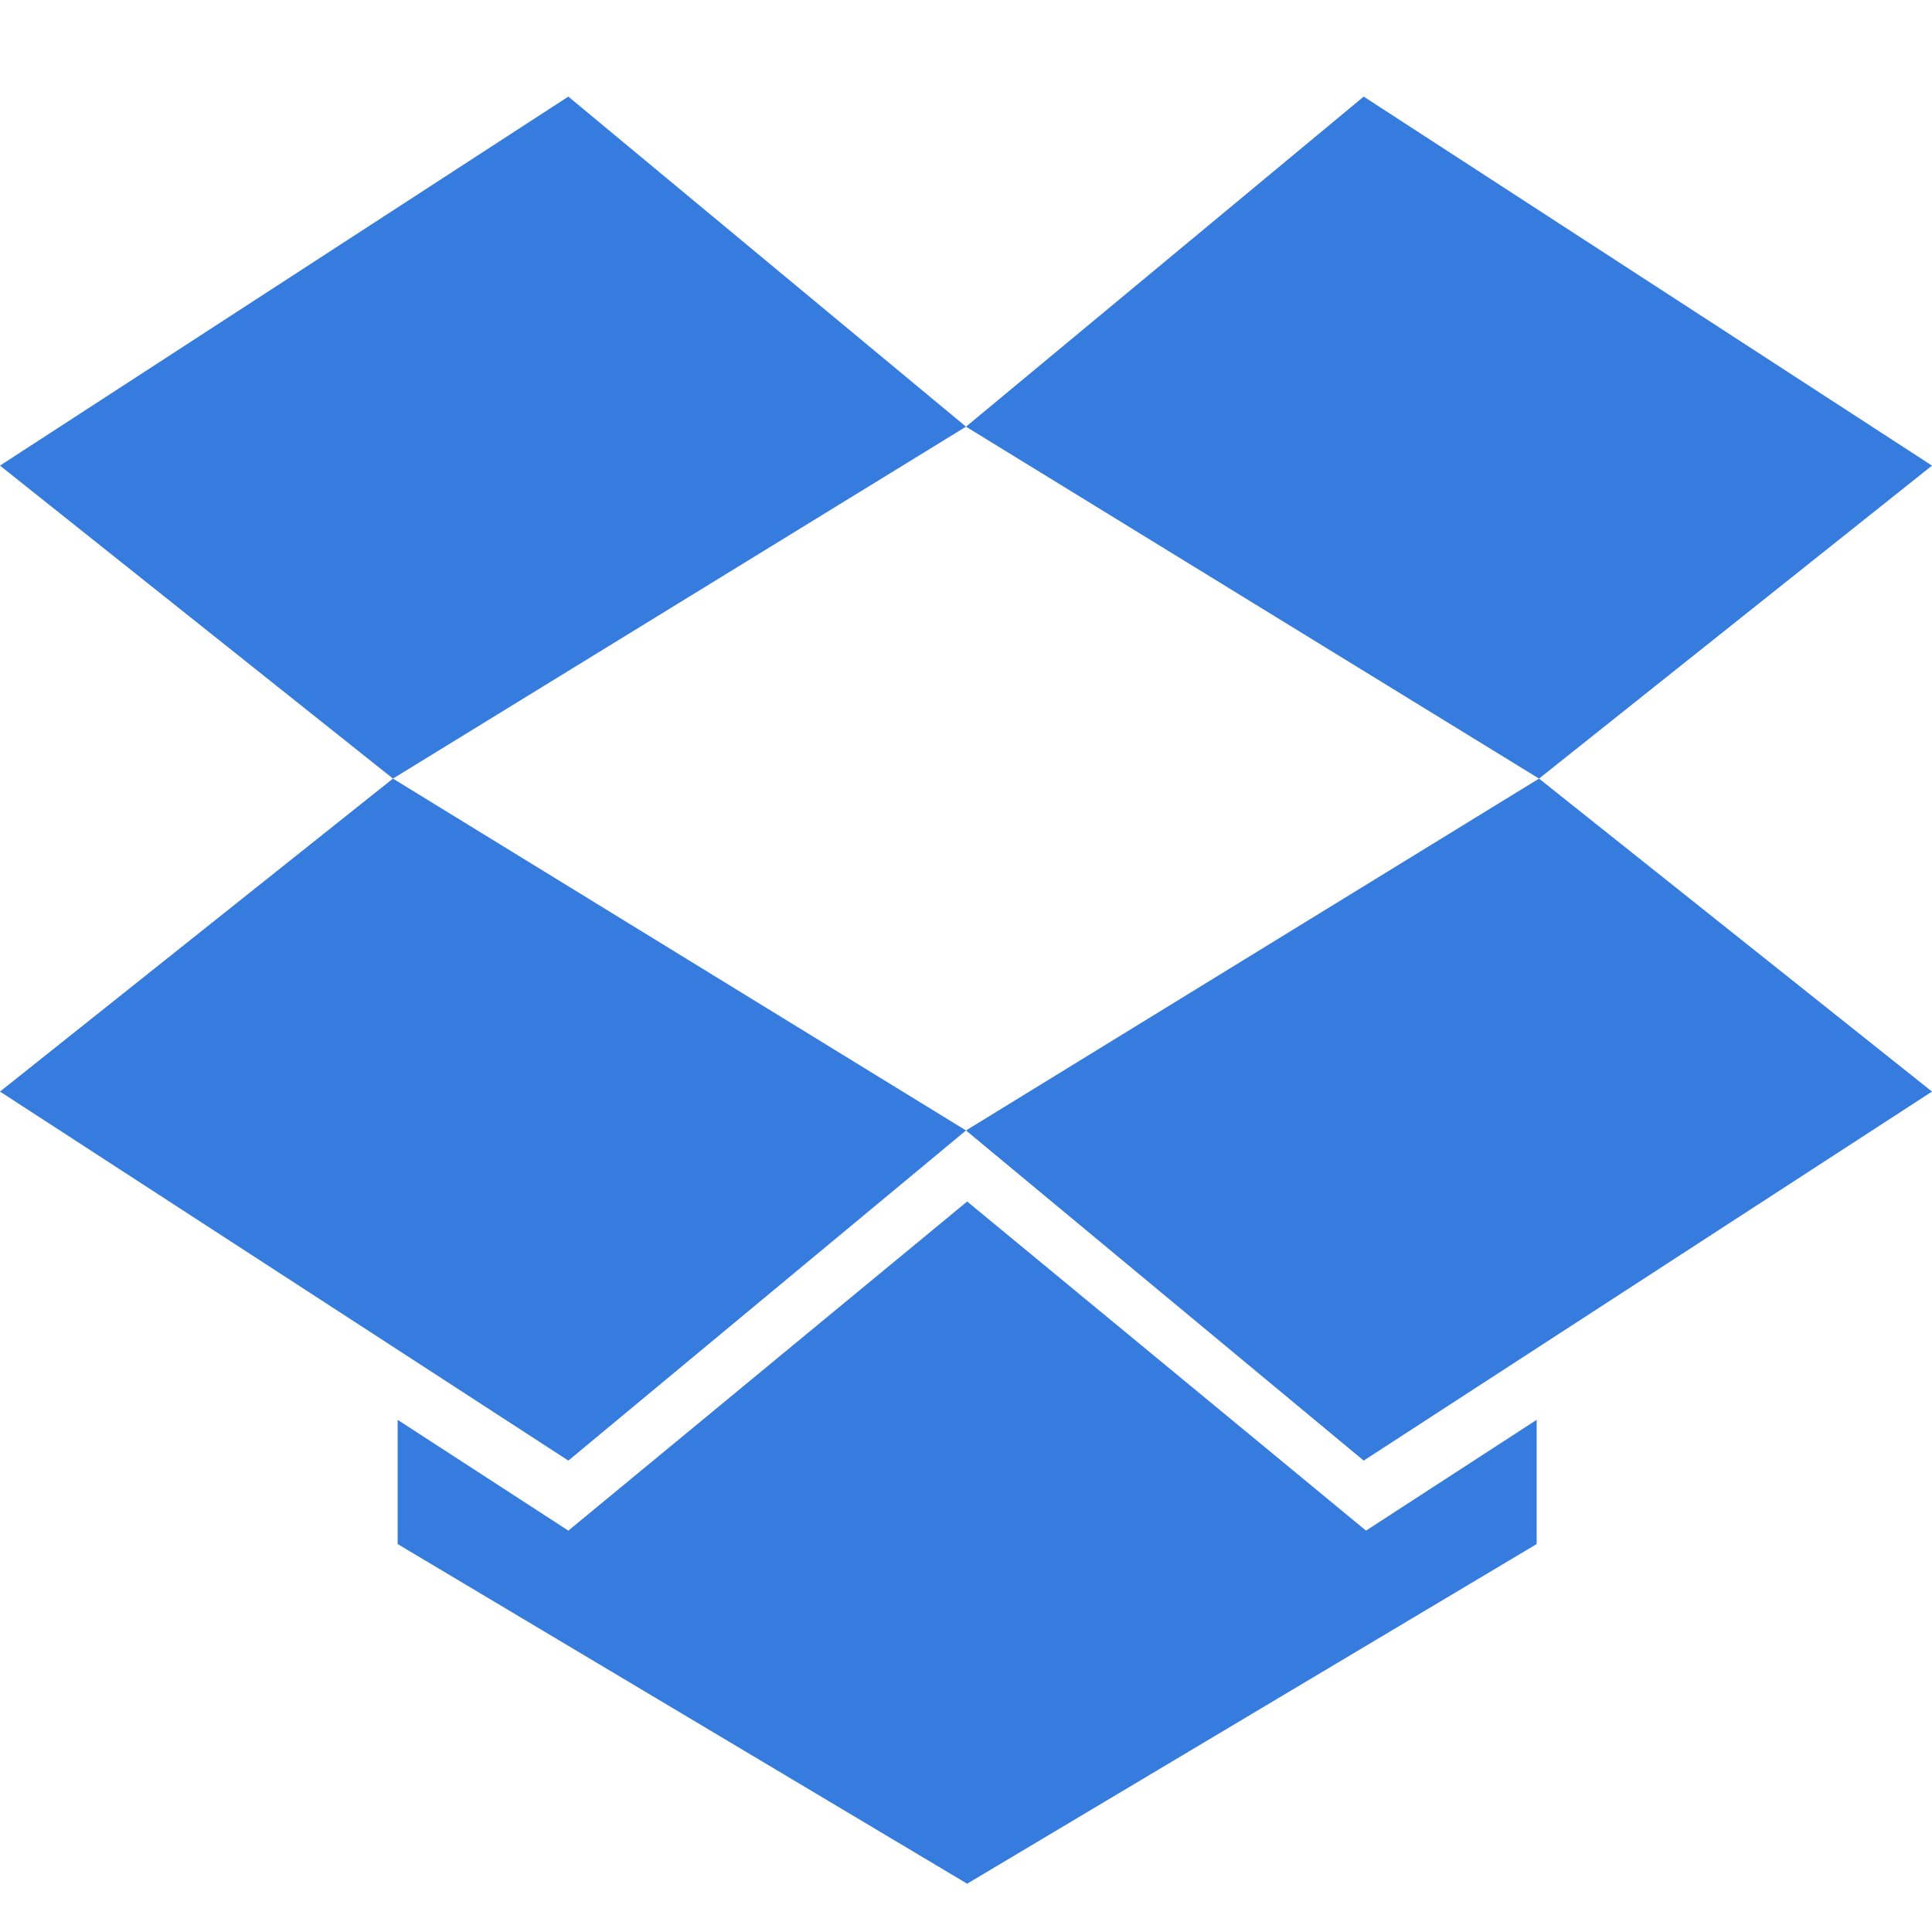
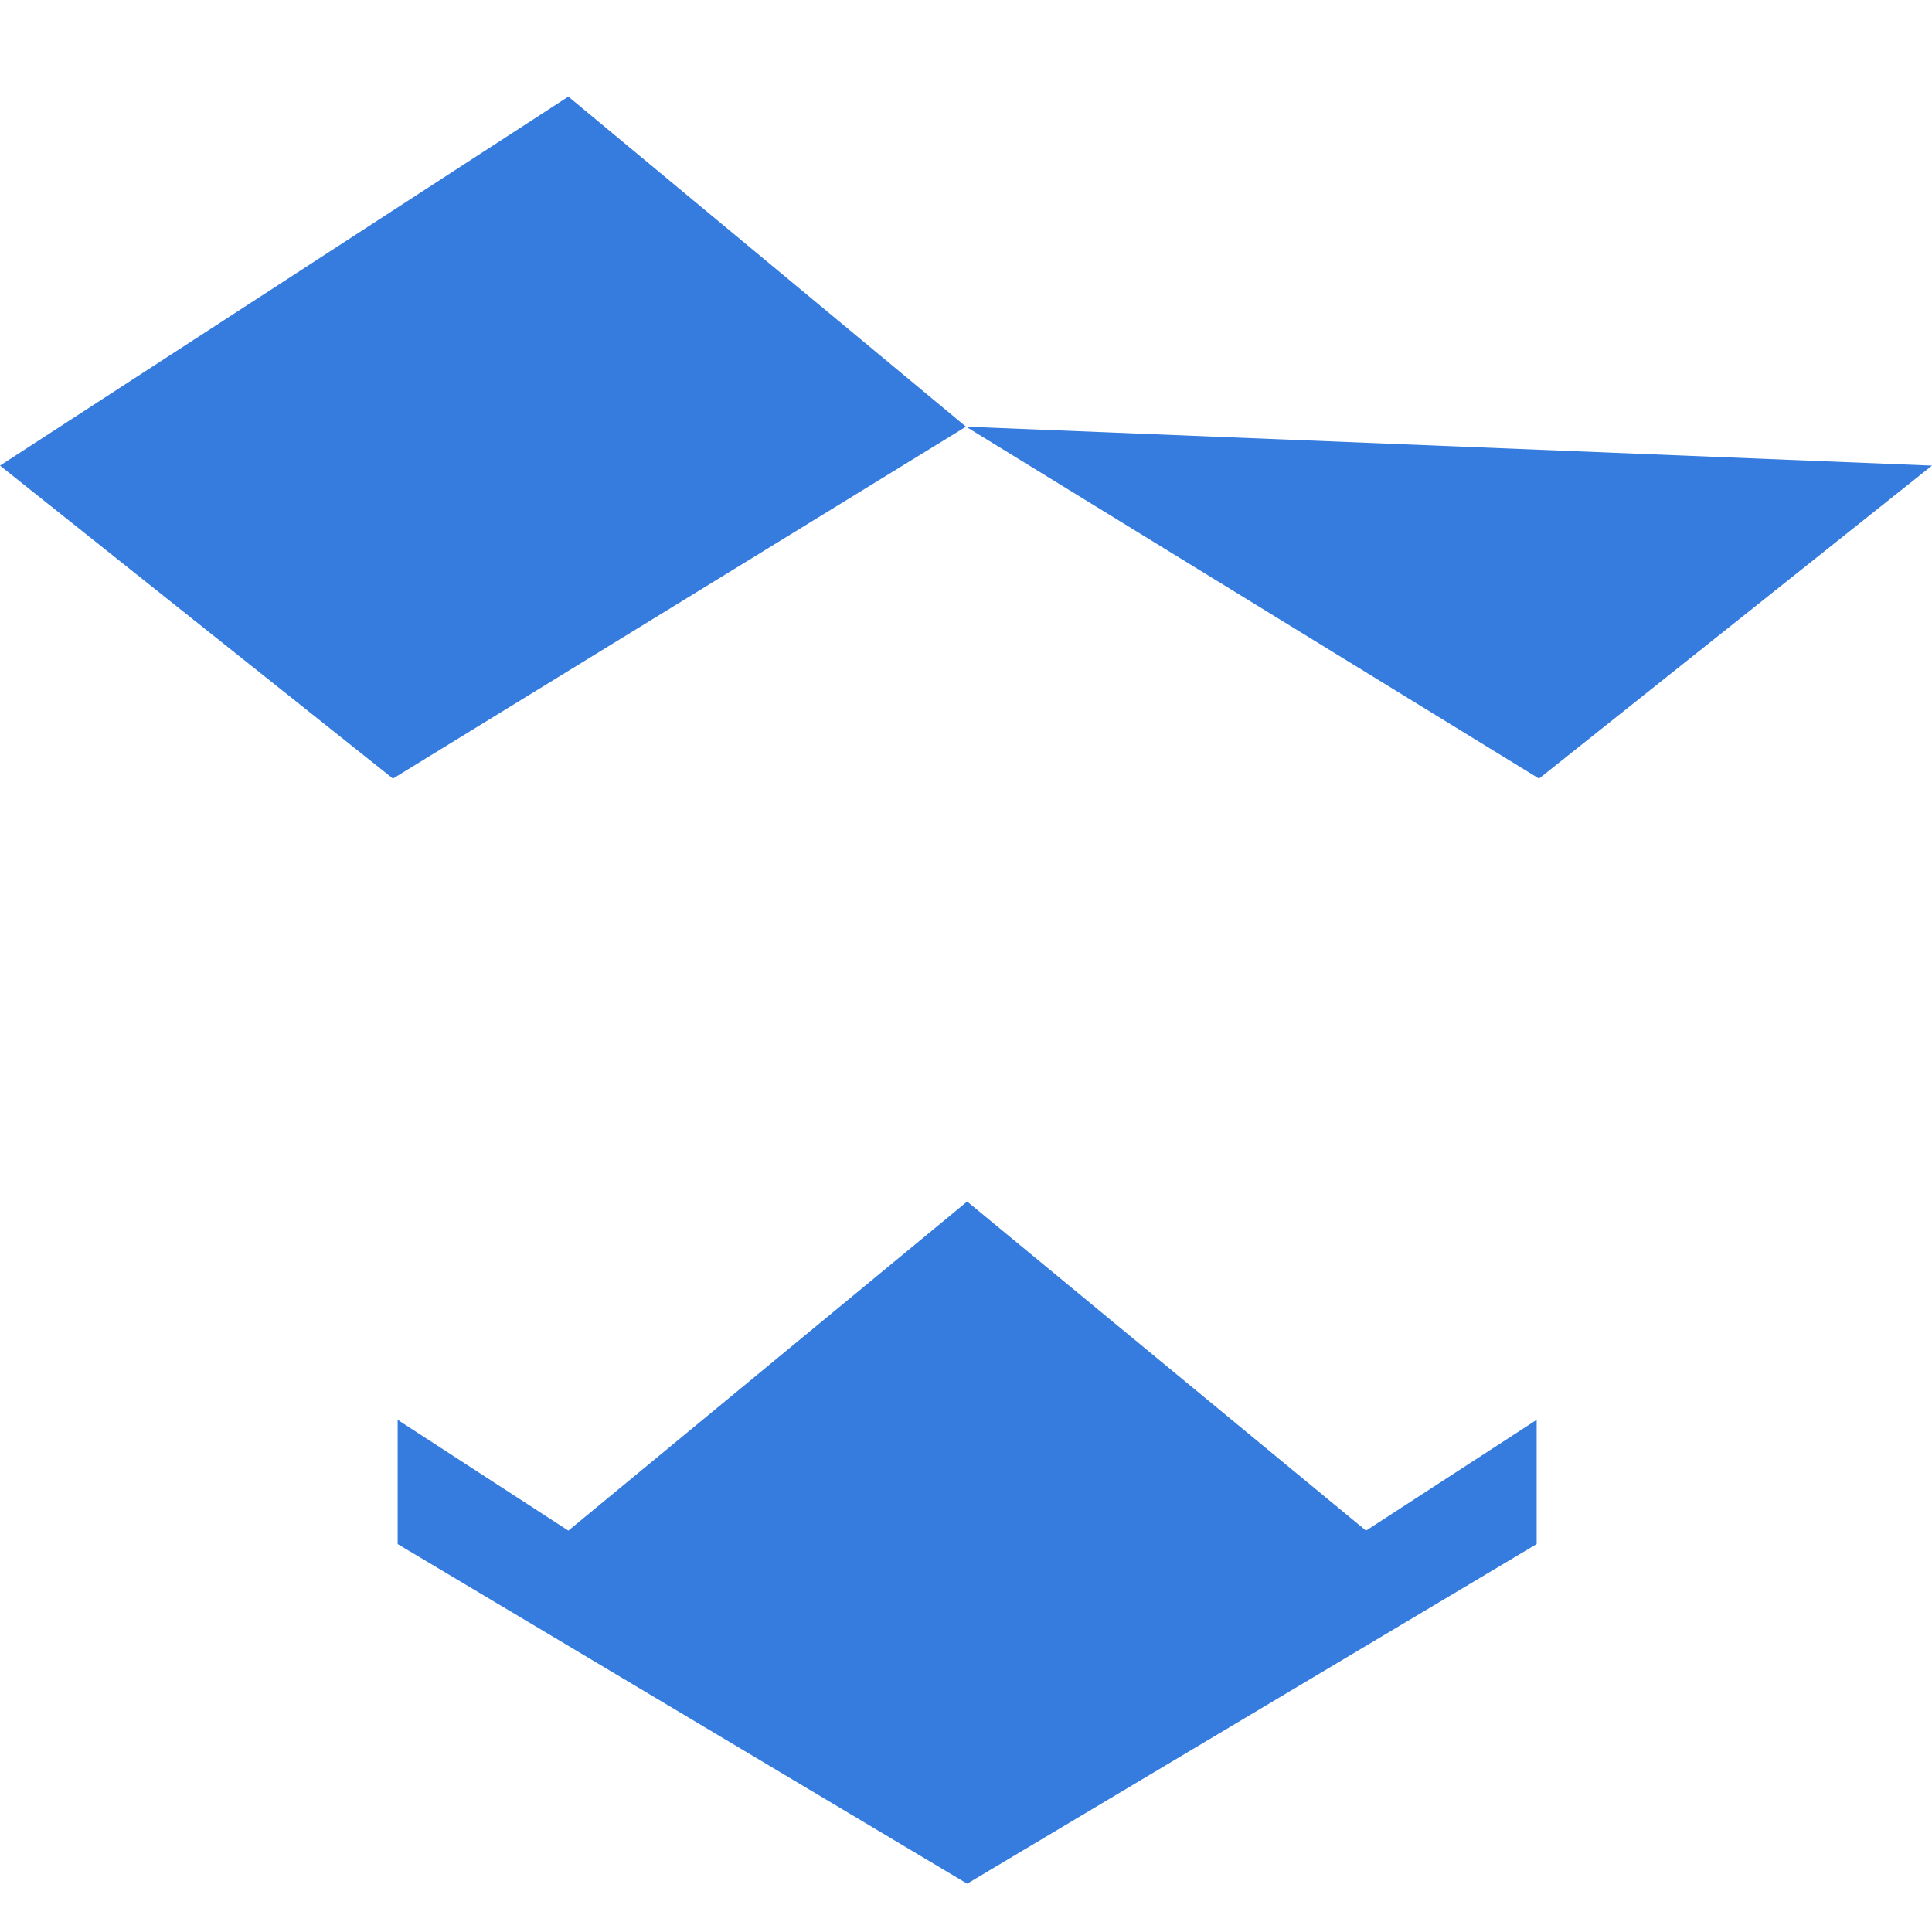
<svg xmlns="http://www.w3.org/2000/svg" width="40" height="40" viewBox="0 0 40 40" fill="none">
  <path d="M11.767 2L0 9.64L8.136 16.12L20 8.834L11.767 2Z" fill="#367CDE" />
-   <path d="M0 22.6L11.767 30.24L20 23.405L8.136 16.12L0 22.6Z" fill="#367CDE" />
-   <path d="M20 23.405L28.234 30.24L40 22.6L31.864 16.12L20 23.405Z" fill="#367CDE" />
-   <path d="M40 9.64L28.234 2L20 8.834L31.864 16.12L40 9.64Z" fill="#367CDE" />
+   <path d="M40 9.64L20 8.834L31.864 16.12L40 9.64Z" fill="#367CDE" />
  <path d="M20.024 24.876L11.767 31.69L8.233 29.396V31.968L20.024 39L31.815 31.968V29.396L28.282 31.69L20.024 24.876Z" fill="#367CDE" />
</svg>